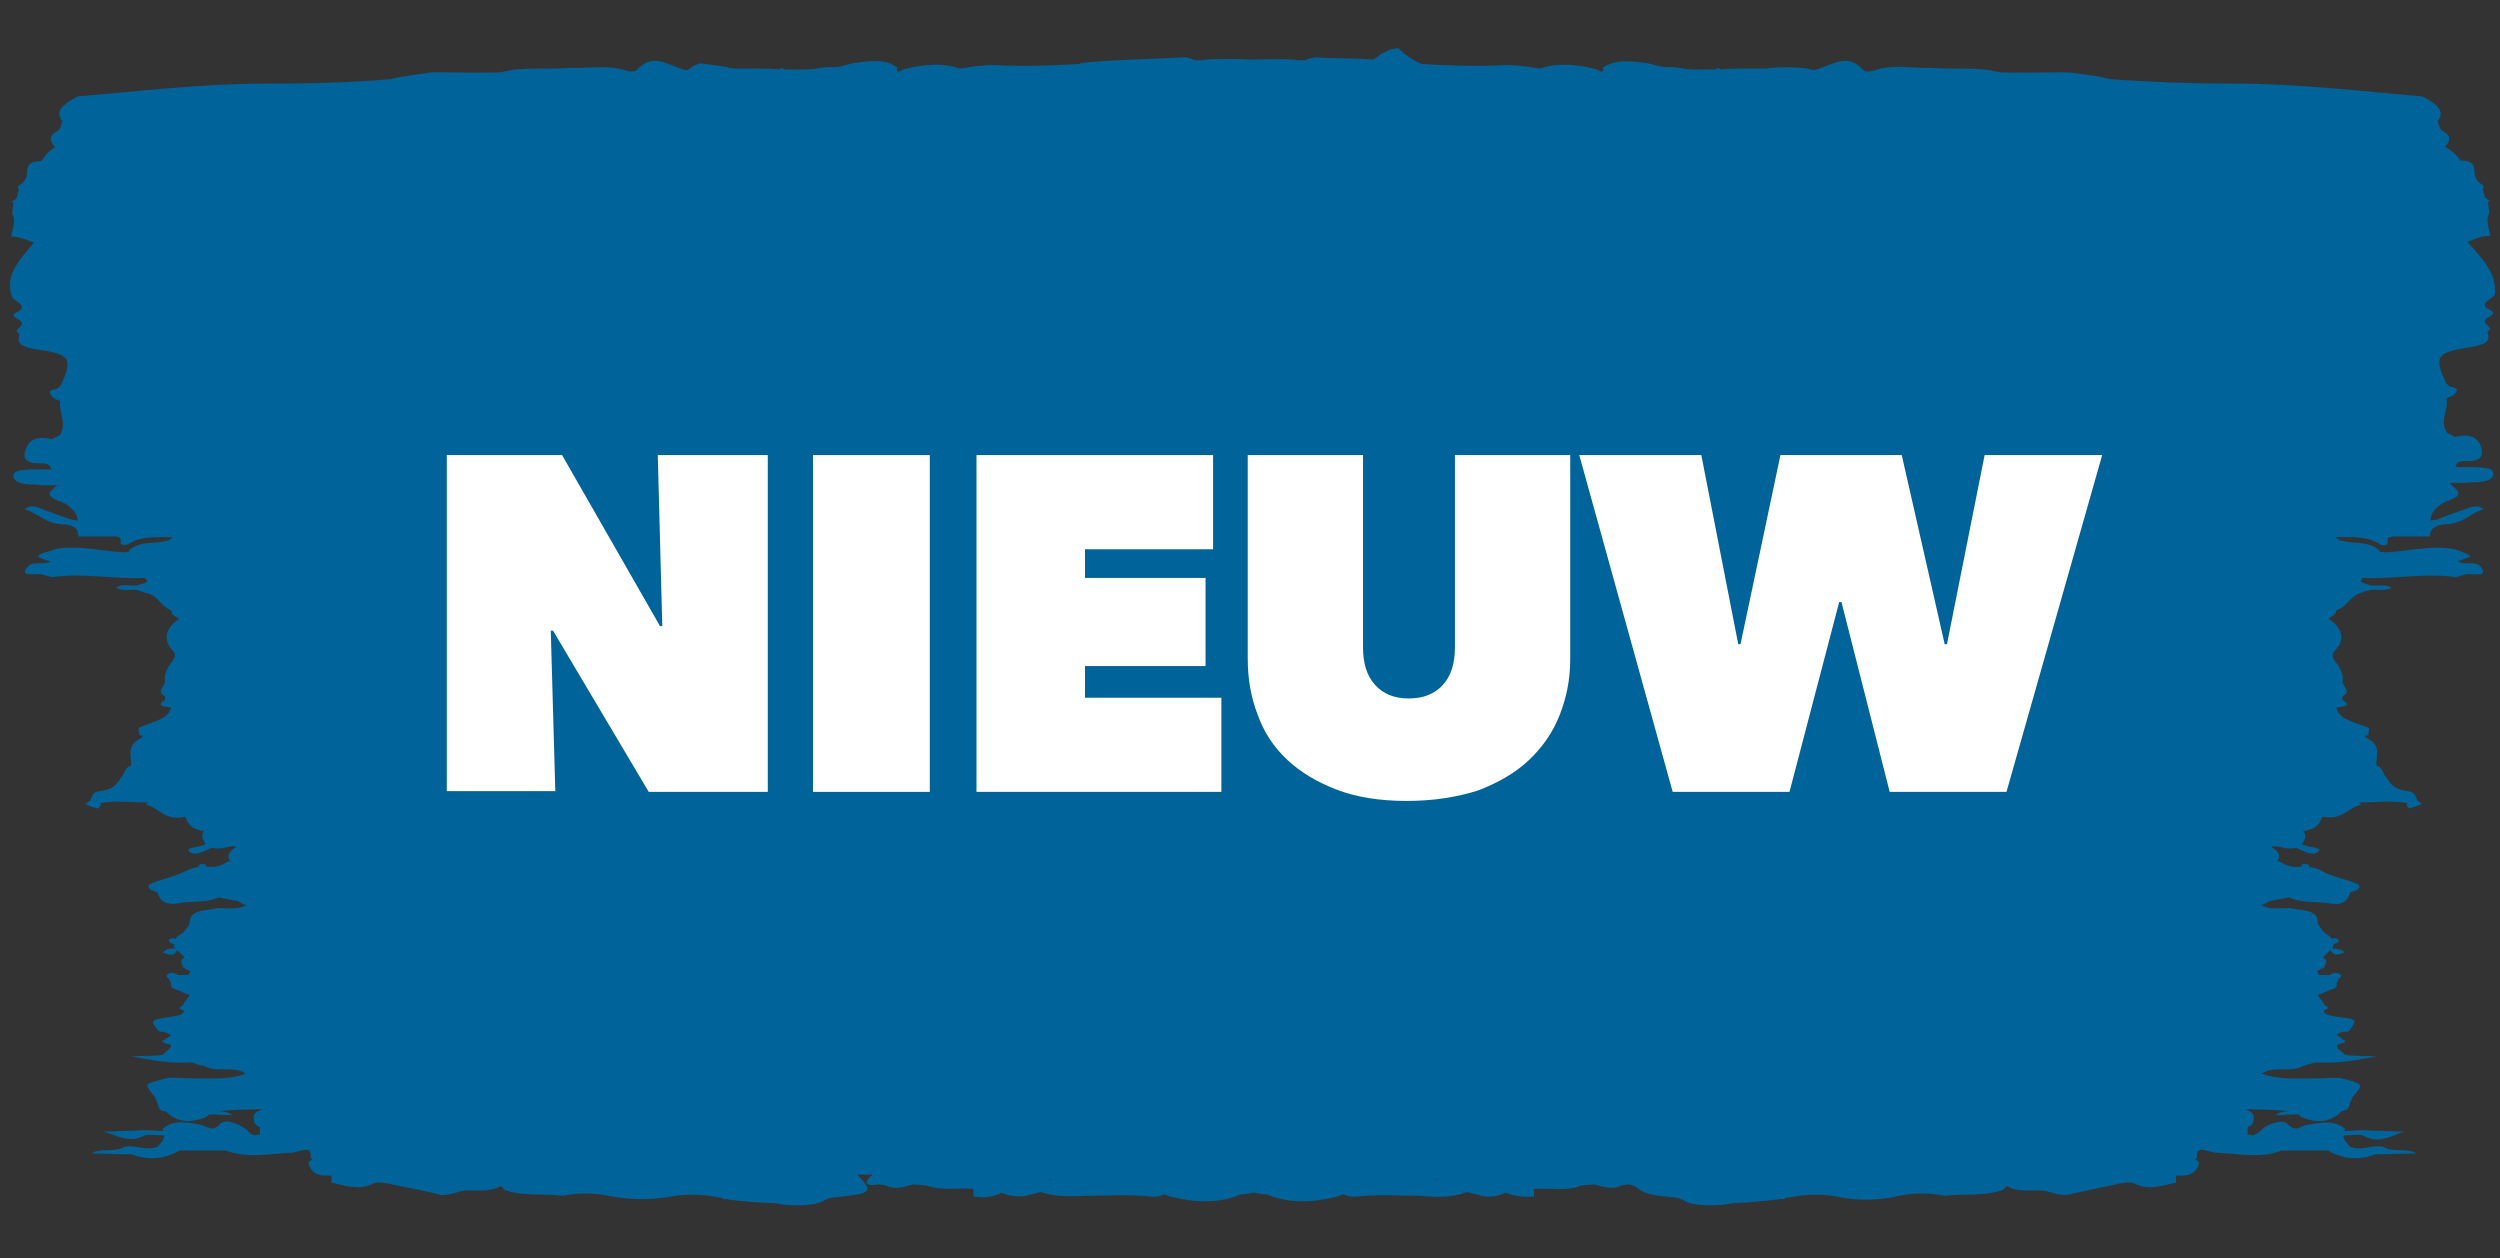
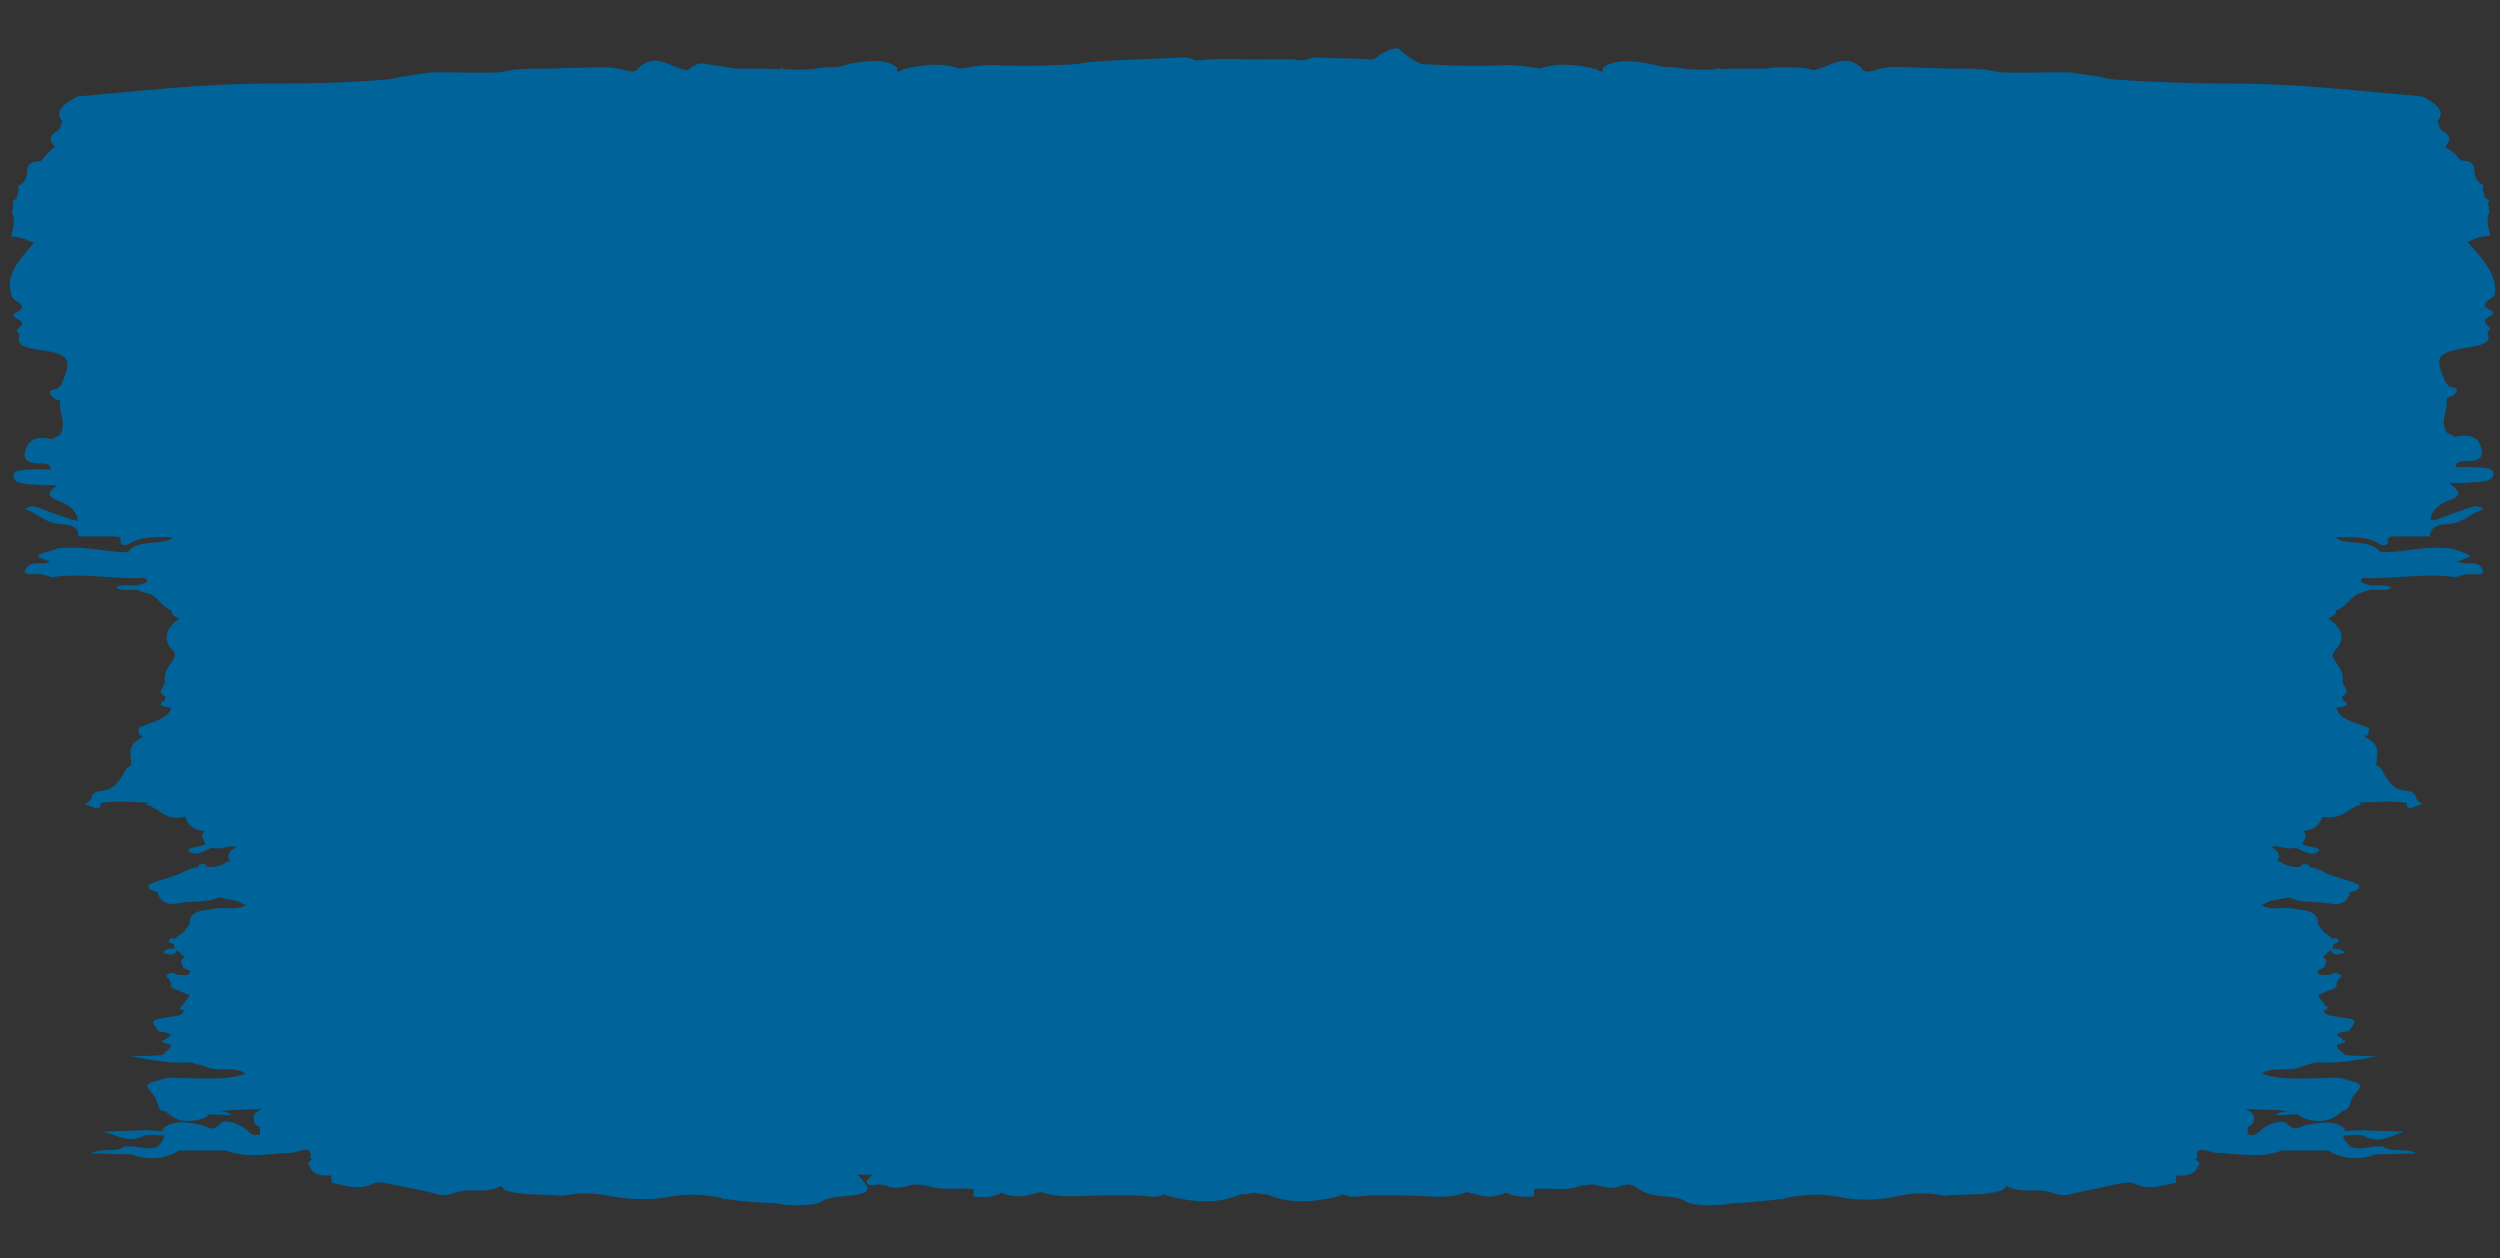
<svg xmlns="http://www.w3.org/2000/svg" version="1.1" id="nieuw" x="0px" y="0px" viewBox="0 0 331.8 167" style="enable-background:new 0 0 331.8 167;" xml:space="preserve">
  <rect x="0" y="0" width="331.8" height="167" fill="#333333" stroke="none" />
  <style type="text/css">
	.st0{fill:#00639A;}
	.st1{fill:#FFFFFF;}
</style>
  <path class="st0" d="M327.5,32.1c1-0.4,1.8-0.8,3-0.8c-0.1-1-0.7-2-0.1-3.1c-0.1-0.5-0.1-0.9-0.2-1.4l0.3-0.1  c-0.3-0.2-0.5-0.3-0.7-0.5c-0.1-0.4-0.2-0.7-0.3-1.1c0.1-0.2,0.1-0.3,0.1-0.5c-1-0.5-1.2-1.3-1.2-2c0-1-0.7-1.3-1.8-1.3  c-0.1-0.1-0.2-0.2-0.3-0.3c-0.3-0.5-1-1.1-1.8-1.5c0.6-0.7,1-1.4-0.3-2.1c-0.6-0.4-0.4-0.8-0.7-1.3c1.2-1.4-0.3-2.4-2-3.3  c-8.3-0.7-16.4-1.7-24.9-1.7c-5.5,0-11.2-0.2-16.6-0.6c-1.7-0.5-3.6-0.6-5.4-0.9c-0.7,0-1.4,0-2,0c-2.3,0-4.8,0.1-7.1,0  c-0.9-0.1-1.6-0.4-2.5-0.4c-2.2-0.2-4.4,0-6.7-0.2c-2.5,0.1-5-0.5-7.4,0.3c-0.5,0.2-1.4,0.3-1.6,0c-2.2-2.5-4.3-0.5-6.5,0  c-0.1,0-0.2,0-0.3,0c-0.4-0.4-4.7-0.5-6.1-0.2c-0.4,0-0.7,0-1.1,0c-0.4,0-0.8,0-1.2,0c-1.2,0-2.6,0-3.8,0.1  c-0.1-0.1-0.1-0.1-0.2-0.2c-0.2,0.1-0.3,0.1-0.4,0.2h0.1c-1.1,0-2.2,0.1-3.3,0c-0.6,0-1.1-0.1-1.6-0.2c-0.3,0-0.8-0.1-1.1-0.1  c-1.2,0.1-2.2-0.3-3.1-0.5c-2.2-0.3-4.3-0.6-6,0.6c0.1,0.2,0.1,0.5-0.1,0.5c-0.3,0-0.5-0.2-0.7-0.3c-3.1-0.8-5.5-0.8-7.5-0.1  c-1.9-0.3-3.8-0.6-5.8-0.4c-3.3,0.1-6.6,0-9.9-0.2c-1.2-0.5-2.2-1.2-3.1-2.1c-0.4,0-0.8,0.1-1.2,0.2c-0.3,0.2-0.6,0.3-1,0.5  c-0.2,0.1-0.3,0.2-0.4,0.3c-0.3,0.2-0.5,0.4-0.8,0.5c-2.5-0.2-5.1-0.1-7.6-0.3c-0.5,0.1-1,0.2-1.4,0.4c-0.2,0-0.5,0-0.7,0  c-0.1,0-0.2,0-0.3,0c-0.1,0-0.2-0.1-0.4-0.1c-2-0.1-3.9,0-5.9,0c-1.9-0.1-3.9-0.1-5.9,0c-0.1,0-0.3,0.1-0.4,0.1c-0.1,0-0.2,0-0.3,0  c-0.2,0-0.5,0-0.7,0c-0.4-0.2-0.9-0.4-1.4-0.4c-2.5,0.2-12.9,0.4-14.1,0.9c-3.3,0.2-6.6,0.3-9.9,0.2c-2-0.2-3.9,0.1-5.8,0.4  c-2.1-0.7-4.4-0.7-7.5,0.1c-0.2,0.1-0.4,0.3-0.7,0.3c-0.2,0-0.2-0.3-0.1-0.5c-1.6-1.3-3.8-0.9-6-0.6c-1,0.3-1.9,0.6-3.1,0.5  c-0.3,0-0.8,0.1-1.1,0.1c-0.5,0.1-1,0.2-1.6,0.2c-1.1,0.1-2.2,0-3.3,0h0.1c-0.2-0.1-0.3-0.1-0.4-0.2c-0.1,0.1-0.1,0.1-0.2,0.2  c-1.2-0.1-2.6-0.1-3.8-0.1c-0.4,0-0.8,0-1.2,0c-0.4,0-0.8,0-1.1,0c-1.4-0.3-2.9-0.5-4.4-0.7c-0.8,0.2-1.3,0.5-1.7,0.9  c-0.1,0-0.2,0-0.3,0c-2.2-0.5-4.3-2.5-6.5,0c-0.3,0.3-1.1,0.2-1.6,0c-2.4-0.7-4.9-0.2-7.4-0.3c-2.2,0.2-4.4,0-6.7,0.2  c-0.9,0-1.6,0.3-2.5,0.4c-2.3,0.1-4.8,0-7.1,0c-0.6,0-1.3,0-2,0c-1.8,0.3-3.7,0.5-5.4,0.9c-5.4,0.5-11.1,0.6-16.6,0.6  c-8.5,0-16.6,1-24.9,1.7c-1.7,0.9-3.2,1.9-2,3.3c-0.3,0.5-0.1,0.9-0.7,1.3c-1.3,0.7-0.9,1.4-0.3,2.1C6.6,20,6,20.6,5.7,21.1  c-0.1,0.1-0.2,0.2-0.3,0.3c-1.1,0-1.8,0.3-1.8,1.3c0,0.7-0.2,1.5-1.2,2c0,0.2,0,0.3,0.1,0.5c-0.1,0.4-0.2,0.7-0.3,1.1  c-0.2,0.2-0.4,0.3-0.7,0.5l0.3,0.1c-0.1,0.5-0.1,0.9-0.2,1.4c0.6,1.1,0,2.1-0.1,3.1c1.2,0,2.1,0.5,3,0.8c-1.7,2.1-4,4.2-2.9,7.2  c0.2,0.6,2.5,1.2,0.5,2.1c-0.7,0.4,0,0.7,0.5,1c0.8,0.5-0.1,0.9-0.4,1.4c0.1,0.2,0.2,0.3,0.3,0.4c0,0.1,0.1,0.1,0.1,0.1  c-0.3,0.9-0.3,1.6,2.4,2c4.5,0.6,4.6,1.3,3.1,4.7c-0.2,0.2-0.3,0.3-0.5,0.5c-1.4,0.2-1,0.6-0.6,1.1c0.3,0.3,0.6,0.4,1,0.5  c-0.3,1.5,1,3-0.1,4.6c-0.3,0.1-0.7,0.3-1,0.5c-2.4-0.6-3.2,0.4-3.5,1.4c-0.3,0.8-0.4,1.9,2.2,1.8c0.9,0,1.1,0.4,1.2,0.8  c-0.9,0-1.7,0-2.6,0c-1,0.1-2.2,0-2.4,0.7c-0.2,0.9,1,1.3,2.5,1.3c0.5,0,1.1,0.1,1.6,0.1c0.6,0,1.1,0,1.7,0C7,65,5.4,65.7,8.1,66.6  c1.1,0.4,2.3,1.5,2.2,2.6C10.1,69,9.9,69,9.6,69c-1.5-0.5-2.9-1-4.4-1.6c-0.8-0.3-1.4-0.3-1.9,0.2c1.8,0.5,2.7,2,5.3,2  c1.6,0.2,1.8,0.8,1.8,1.6c1.3,0,2.7,0,4,0c1,0,1.8-0.1,1.6,0.7c-0.1,0.5,0.7,0.5,1.1,0.3c1.6-1.1,3.8-0.9,5.9-0.9  c-0.1,0-0.2,0.1-0.3,0.2l-0.3,0.2c-0.1,0-0.4,0.1-0.4,0.1c-0.5,0.1-1,0.2-1.5,0.2c-1.4,0.1-2.7,0.3-3.4,1.1v0.1  c-0.3,0.1-0.5,0.1-0.8,0.1c-2.9-0.2-5.7-0.9-8.7-0.5c-0.5,0.2-1.1,0.4-1.6,0.5c-0.3,0.1-0.3,0.1-0.5,0.2c-0.2,0.1-0.3,0.1-0.4,0.2  c0.1,0,0.1,0,0.2,0c-0.1,0-0.2,0.1-0.3,0.2c0.5,0.2,1.1,0.5,1.7,0.6c-0.8,0.6-2.4-0.2-3.1,0.8C2.7,76.4,4,76.2,5,76.2  c0.3,0,0.5,0,0.8,0.1c0.3,0.1,0.8,0.2,1.1,0.3c4.2-0.6,8.2,0.3,12.3,0.1c0.9,0.7-0.3,0.7-1,1c-1,0.1-2-0.3-2.8,0.3  c0.8,0.5,1.8,0.2,2.8,0.3c0.5,0.2,1.1,0.4,1.6,0.5c1.3,0.5,1.5,1.6,2.9,2.2c0.1,0.1,0.1,0.3,0.1,0.4c0.2,0.3,0.5,0.5,1,0.7  c-1.8,1.2-2.2,2.8-1,4.1c0.5,0.5,0.6,0.8,0.1,1.5c-0.6,0.8-1.2,1.7-1,2.7c0.1,0.6-1.3,1.4,0,2c0,0.1,0,0.3,0,0.5  c-1.2,0.7-0.3,0.9,0.8,1c-0.3,1.6-2.6,1.9-4.3,2.7c0,0.2,0,0.3,0,0.5c0.1,0.2,0.1,0.4,0.1,0.5c0.2,0,0.3,0,0.4,0  c0,0.1,0,0.2-0.1,0.3c-2.2,1.1-1.3,2.5-1.4,3.7c-0.8,0.3-0.8,0.8-1.1,1.3c-0.7,0.8-0.9,1.9-3.1,2.1c-0.9,0.1-1,0.7-1.2,1.2  c-0.2,0.2-0.4,0.3-0.7,0.5c0.6,0.3,1.1,0.5,1.7,0.6c0.3-0.2,0.5-0.5,0.3-0.7c2-0.4,4.2-0.1,6.2-0.1c0,0,0.1,0,0.2,0  c-0.1,0.1-0.3,0.2-0.3,0.3c1.9,0.5,2.4,2.2,5.2,1.6c0.3,0.9,0.8,1.7,2.5,1.9c0,0.1-0.1,0.2-0.2,0.3c-0.2,0.5,0.1,0.8,0.3,1.3  l0.1,0.1c-0.6,0.5-2.8,0.4-2.2,1c0.9,0.8,2.1-0.2,3.1-0.5c0.2,0.1,0.3,0.1,0.6,0.1c0.3,0,0.7,0,1-0.1c0.3-0.1,0.7-0.1,1-0.2  c0.3,0,0.4,0.1,0.6,0.1c-1,0.5-1.4,1.2-0.8,1.9c-0.2,0-0.3,0-0.5,0.1c-0.7,0.5-1.6,0.8-2.8,0.6c0.1-0.1,0.2-0.3-0.2-0.3  c-0.6-0.1-0.8,0.1-0.8,0.4c0,0-0.1,0-0.2,0c-0.2,0-0.3,0.1-0.5,0.1c-0.4,0.1-0.7,0.3-1,0.4c-1.4,0.8-3.5,1.1-4.8,1.8  c-0.3,0.5,0.3,0.8,1,1h0.1c0.2,1,1,1.8,2.7,1.5c1.7-0.4,3.8,0,5.4-0.8c0.9,0.2,1.7,0.3,2.6,0.5c0.3,0.2,0.6,0.4,1,0.5h0.1  c-1.3,0.9-3.3,0.1-4.7,0.6c-1.6,0.1-2.8,0.5-2.8,1.6c0,0.5-0.5,0.9-0.8,1.4c-0.4,0.3-0.9,0.5-1.1,0.9c-0.1,0-0.3-0.1-0.4-0.1  c-0.2,0-0.5,0.2-0.5,0.3c0,0.3,0.3,0.4,0.7,0.5c0,0.1,0,0.1,0,0.2c0,0.2,0.1,0.3,0.2,0.4c-0.8-0.1-1.3,0.1-1.7,0.5  c1.1,0.5,1.6,0.4,1.9-0.3c0.1,0.1,0.1,0.1,0.1,0.1c0.3,0.3,0.6,0.5,0.9,0.9c-0.8,0.3-0.3,0.8-0.2,1.3c0.3,0.2,0.7,0.4,1,0.5  c-0.1,0.2-0.2,0.3-0.3,0.5c-0.4,0-1,0-1.4,0c-0.3-0.2-0.7-0.4-1.1-0.2c-0.7,0.2-0.4,0.5,0,0.8c0,0.1,0,0.3,0.2,0.4  c-0.1,0.5,0,0.8,0.9,1c0.3,0.1,0.5,0.3,0.9,0.4c0.2,0.1,0.4,0.2,0.7,0.2c-0.2,0.4-0.4,0.6-0.7,1c-0.1,0.1-0.2,0.3-0.2,0.4  c-0.5,0.3-0.7,0.5,0.1,0.7c0,0.7-1,0.7-2.1,0.9c-2.4,0.4-2.4,0.4-1.2,1.9c0.7,0,1.2,0.2,1.6,0.5c-0.3,0.2-0.5,0.4-0.8,0.5v0.1  c-0.3,0.1-0.5,0.1-0.3,0.3c0,0.1,0.3,0.1,0.3,0.1c0.2,0.1,0.4,0.2,0.7,0.2c0.3,0.5-0.6,0.9-1,1.4c-1.4,0.2-2.8,0.1-4.2,0.2  c2.7,0.5,5.3,1,8,0.8c0.6,0.2,1.2,0.4,1.8,0.5c1.4,0.9,4-0.1,5.4,1c-2.4,0.9-5.3,0.6-8,0.6c-1,0-1.9-0.2-2.9,0.1  c-2.6,0.7-2.6,0.6-1.2,2.3c0.3,0.5,0.4,1,0.6,1.5c0.1,0.3,0.4,0.5,0.9,0.5c1.3,1.3,2.9,1.7,5.3,0.8c0.2-0.1,0.3-0.3,0.5-0.4  c1,0,2,0.1,3,0.1c-0.5-0.4-1.1-0.5-1.7-0.5c1.9-0.3,3.8-0.2,5.7-0.3c-0.7,0.3-1.3,0.6-1.1,1.3c0,0.5,0.1,0.8,0.8,1.1  c0,0.4,0,0.6,0,1c-0.3,0-0.5,0-0.7,0.1c-0.3-0.1-0.4-0.2-0.6-0.3c-0.3-0.3-0.5-0.5-0.8-0.7c-0.9-0.6-2.6-1.3-3.2-0.5  c-1.1,1.1-1.6,0.3-2.5,0.1c-1.9-0.4-3.7-0.7-5.1,0.5c0,0.1,0,0.2,0.1,0.3c-0.9,0-1.7-0.1-2.6-0.1c-1.7,0.1-3.4,0.1-5.4,0.2  c2,0.5,3.4,1.6,5.5,0.5c0.4-0.2,1.7,0,2.6,0c0,0.5-0.4,1-0.9,1.5c-1.5,0.6-2.9-0.3-4.4,0c-1.1,0.8-3.3,0.1-4.4,0.9  c1.8,0,3.5,0.1,5.4,0.1c1.8,0.7,3.5,0.7,5.3,0c0.3-0.1,0.6-0.3,1-0.5c2.1,0,4.2,0,6.2,0c2.8,1.1,5.7,0.4,8.6,0.3  c0.9,0,2.9-1.2,2.6,0.6c0,0.1,0.1,0.2,0.3,0.3c-0.3,0.1-0.4,0.2-0.6,0.4c0.3,1.1,0.9,1.9,3.1,1.7v1c0.1,0,0.1,0,0.2,0  c1.7,0.4,3.5,1,5.3,0.1c0.6-0.3,1.4-0.1,2.1,0c2.3,0.5,4.7,0.9,6.9,1.5c1.5,0.1,2.4-0.7,3.9-0.6c1.5,0,2.9,0.1,4.1-0.6  c0.2,0.2,0.3,0.3,0.4,0.5c2.4,0.9,5.2,0.5,7.8,0.8c2-0.4,4-0.4,6,0c2.5,0.5,5.3,0.6,7.8,0.2c2.4-0.5,4.6-0.4,6.8,0  c0.2,0,0.4,0.1,0.6,0.1c0,0,0,0,0,0.1c0.1,0,0.2,0.1,0.3,0.1c0,0,0,0,0-0.1c2.2,0.4,4.5,0.5,6.8,0.6c0.4,0.1,0.9,0.2,1.3,0.2  c1.3,0.1,2.6,0.1,3.8-0.1c0.4-0.1,0.8-0.2,1.1-0.4c0.2-0.1,0.3-0.2,0.4-0.2c0.6-0.3,1.3-0.3,2.1-0.4c4-0.4,4.2-0.7,2.1-2.9  c0.2,0,0.3,0,0.4,0c0.6,0,1.1,0,1.7,0c-0.3,0.1-0.4,0.3-0.6,0.5c-0.6,0.6-0.3,1.1,1.3,0.8c0.3,0,0.6,0.1,0.9,0.1  c1.3,0.7,2.5,0.2,3.7-0.1c0.5,0,1,0.1,1.5,0.1c0,0.1,0,0.1,0.2,0c1.9,0.8,4.2,0.3,6.3,0.5c0,0.2,0,0.4,0,0.5c0,0.2,0,0.4,0,0.5  c1.4,0.2,2.6,0.1,3.7-0.5c1,0.4,2,0.6,3.3,0.4c0.6-0.2,1.3-0.3,1.9-0.5c2,0.7,4.2,0.6,6.3,0.5c2.8,0,5.5-0.2,8.3,0.1  c0.6,0.1,1.3,0,1.8-0.3c0.3,0.1,0.5,0.2,0.8,0.3c3.2,0.8,6.4,1,9.4-0.3c0.2,0,0.4,0,0.6,0c0.3-0.1,0.7-0.1,1-0.2c0,0,0,0,0.1,0  c0,0,0,0,0.1,0c0.3,0.1,0.7,0.1,1,0.2c0.2,0,0.4,0,0.6,0c3,1.3,6.2,1.1,9.4,0.3c0.3-0.1,0.5-0.2,0.8-0.3c0.5,0.3,1.2,0.4,1.8,0.3  c2.8-0.3,5.5-0.1,8.3-0.1c2.2,0.2,4.3,0.3,6.3-0.5c0.6,0.2,1.3,0.3,1.9,0.5c1.3,0.3,2.2,0,3.3-0.4c1.1,0.5,2.3,0.6,3.7,0.5  c0-0.2,0-0.4,0-0.5c0-0.2,0-0.4,0-0.5c2.2-0.2,4.4,0.4,6.3-0.5c0.2,0.1,0.2,0.1,0.2,0c0.4,0,1-0.1,1.5-0.1c1.2,0.3,2.4,0.8,3.7,0.1  c0.3,0,0.6-0.1,0.9-0.1c1.6,0.3,1,1.3,4.9,1.6c0.8,0.1,1.5,0.1,2.1,0.4c0.1,0,0.3,0.1,0.4,0.2c0.3,0.2,0.7,0.3,1.1,0.4  c1.2,0.2,2.5,0.2,3.8,0.1c0.4,0,0.9-0.1,1.3-0.2c2.3-0.1,4.6-0.3,6.8-0.6c0,0.1,0,0.1,0,0.1c0.1,0,0.2-0.1,0.3-0.1  c0-0.1,0-0.1,0-0.1c0.2,0,0.4-0.1,0.6-0.1c2.2-0.4,4.4-0.5,6.8,0c2.5,0.5,5.3,0.4,7.8-0.2c2-0.4,4-0.4,6,0c2.6-0.3,5.4,0.1,7.8-0.8  c0.1-0.2,0.3-0.3,0.4-0.5c1.1,0.7,2.6,0.6,4.1,0.6c1.5-0.1,2.4,0.7,3.9,0.6c2.2-0.5,4.6-1,6.9-1.5c0.7-0.1,1.5-0.3,2.1,0  c1.8,0.9,3.5,0.3,5.3-0.1c0.1,0,0.1,0,0.2,0v-1c2.2,0.2,2.8-0.6,3.1-1.7c-0.2-0.2-0.3-0.3-0.6-0.4c0.2-0.1,0.3-0.2,0.3-0.3  c-0.3-1.8,1.7-0.6,2.6-0.6c2.9,0.1,5.8,0.8,8.6-0.3c2.1,0,4.2,0,6.2,0c0.3,0.2,0.6,0.4,1,0.5c1.7,0.7,3.5,0.7,5.3,0  c1.8,0,3.5-0.1,5.4-0.1c-1.1-0.8-3.3-0.1-4.4-0.9c-1.5-0.3-2.9,0.6-4.4,0c-0.4-0.5-0.9-0.9-0.9-1.5c0.9,0,2.2-0.2,2.6,0  c2.2,1.2,3.5,0.1,5.5-0.5c-2.1-0.1-3.7-0.1-5.4-0.2c-0.9,0-1.7,0.1-2.6,0.1c0.1-0.1,0.1-0.2,0.1-0.3c-1.4-1.2-3.2-0.8-5.1-0.5  c-0.9,0.2-1.4,1-2.5-0.1c-0.6-0.7-2.3-0.1-3.2,0.5c-0.3,0.3-0.5,0.5-0.8,0.7c-0.2,0.1-0.3,0.2-0.6,0.3c-0.2-0.1-0.4-0.1-0.7-0.1  c0-0.4,0-0.6,0-1c0.7-0.3,0.8-0.6,0.8-1.1c0.2-0.6-0.4-1-1.1-1.3c1.9,0.1,3.8,0,5.7,0.3c-0.6,0-1.2,0.1-1.7,0.5c1,0,2-0.1,3-0.1  c0.2,0.1,0.3,0.3,0.5,0.4c2.3,0.9,4,0.5,5.3-0.8c0.4-0.1,0.8-0.3,0.9-0.5c0.2-0.5,0.3-1,0.6-1.5c1.4-1.6,1.4-1.6-1.2-2.3  c-1-0.3-2-0.1-2.9-0.1c-2.7,0-5.5,0.3-8-0.6c1.4-1.1,4-0.1,5.4-1c0.6-0.2,1.2-0.4,1.8-0.5c2.8,0.2,5.4-0.3,8-0.8  c-1.5-0.1-2.9,0-4.2-0.2c-0.3-0.5-1.3-0.8-1-1.4c0.3,0,0.5-0.1,0.7-0.2c0.1,0,0.3,0,0.3-0.1c0.2-0.2,0-0.2-0.3-0.3v-0.1  c-0.3-0.2-0.5-0.4-0.8-0.5c0.3-0.4,0.9-0.5,1.6-0.5c1.2-1.6,1.2-1.6-1.2-1.9c-1-0.2-2.1-0.2-2.1-0.9c0.8-0.2,0.6-0.5,0.1-0.7  c0-0.1-0.1-0.3-0.2-0.4c-0.3-0.4-0.5-0.6-0.7-1c0.3,0,0.5-0.1,0.7-0.2c0.3-0.1,0.6-0.3,0.9-0.4c0.9-0.2,1-0.5,0.9-1  c0.2-0.1,0.2-0.3,0.2-0.4c0.4-0.3,0.7-0.6,0-0.8c-0.4-0.2-0.9,0-1.1,0.2c-0.4,0-1,0-1.4,0c-0.1-0.2-0.2-0.3-0.3-0.5  c0.3-0.2,0.7-0.4,1-0.5c0.1-0.5,0.6-1-0.2-1.3c0.3-0.4,0.5-0.6,0.9-0.9c0,0,0,0,0.1-0.1c0.3,0.6,0.8,0.8,1.9,0.3  c-0.4-0.4-1-0.5-1.7-0.5c0.1-0.1,0.2-0.2,0.2-0.4c0-0.1,0-0.1,0-0.2c0.4-0.1,0.7-0.2,0.7-0.5c0-0.1-0.3-0.3-0.5-0.3  c-0.2,0-0.3,0.1-0.4,0.1c-0.3-0.4-0.7-0.6-1.1-0.9c-0.3-0.5-0.8-0.9-0.8-1.4c0-1.1-1.1-1.5-2.8-1.6c-1.4-0.5-3.4,0.3-4.7-0.6h0.1  c0.3-0.1,0.7-0.3,1-0.5c0.9-0.2,1.7-0.3,2.6-0.5c1.6,0.8,3.6,0.5,5.4,0.8c1.7,0.4,2.5-0.5,2.7-1.5h0.1c0.8-0.2,1.4-0.5,1-1  c-1.4-0.7-3.5-1-4.8-1.8c-0.3-0.1-0.6-0.3-1-0.4c-0.2,0-0.3-0.1-0.5-0.1c-0.1,0-0.2,0-0.2,0c0-0.3-0.2-0.5-0.8-0.4  c-0.3,0-0.3,0.2-0.2,0.3c-1.2,0.2-2.1-0.1-2.8-0.6c-0.2-0.1-0.3-0.1-0.5-0.1c0.6-0.7,0.2-1.4-0.8-1.9c0.2,0,0.3-0.1,0.6-0.1  c0.3,0.1,0.7,0.1,1,0.2c0.3,0.1,0.7,0.1,1,0.1c0.3,0,0.4,0,0.6-0.1c1,0.3,2.2,1.3,3.1,0.5c0.6-0.6-1.6-0.5-2.2-1l0.1-0.1  c0.3-0.5,0.5-0.8,0.3-1.3c-0.1-0.1-0.2-0.2-0.2-0.3c1.7-0.2,2.2-1,2.5-1.9c2.8,0.5,3.3-1.2,5.2-1.6c-0.1-0.1-0.3-0.2-0.3-0.3  c0.1,0,0.2,0,0.2,0c2.1,0,4.2-0.3,6.2,0.1c-0.2,0.3,0,0.5,0.3,0.7c0.6-0.2,1.1-0.4,1.7-0.6c-0.3-0.2-0.5-0.3-0.7-0.5  c-0.2-0.5-0.3-1.1-1.2-1.2c-2.2-0.2-2.4-1.3-3.1-2.1c-0.3-0.5-0.3-1-1.1-1.3c-0.1-1.3,0.8-2.7-1.4-3.7c-0.1-0.1-0.1-0.2-0.1-0.3  c0.2,0,0.3,0,0.4,0c0-0.2,0-0.4,0.1-0.5c0-0.2,0-0.3,0-0.5c-1.7-0.7-4.1-1.1-4.3-2.7c1.1-0.1,2-0.3,0.8-1c0-0.2,0-0.4,0-0.5  c1.3-0.6-0.1-1.4,0-2c0.2-0.9-0.4-1.8-1-2.7c-0.5-0.6-0.4-0.9,0.1-1.5c1.3-1.3,0.9-2.9-1-4.1c0.4-0.2,0.8-0.5,1-0.7  c0-0.1,0-0.3,0.1-0.4c1.4-0.5,1.6-1.6,2.9-2.2c0.5-0.2,1.1-0.4,1.6-0.5c1-0.1,2,0.2,2.8-0.3c-0.8-0.5-1.8-0.2-2.8-0.3  c-0.6-0.3-1.8-0.3-1-1c4.1,0.2,8.1-0.7,12.3-0.1c0.3-0.1,0.8-0.2,1.1-0.3c0.3-0.1,0.5-0.1,0.8-0.1c1,0,2.3,0.3,1.5-0.9  c-0.7-1-2.3-0.2-3.1-0.8c0.6-0.2,1.2-0.5,1.7-0.6c-0.1-0.1-0.2-0.2-0.3-0.2c0.1,0,0.1,0,0.2,0c-0.2-0.1-0.3-0.1-0.4-0.2  c-0.2-0.1-0.3-0.1-0.5-0.2c-0.5-0.2-1.1-0.4-1.6-0.5c-3-0.4-5.8,0.4-8.7,0.5c-0.3,0-0.5,0-0.8-0.1v-0.1c-0.7-0.8-2-1-3.4-1.1  c-0.5,0-1-0.1-1.5-0.2c0,0-0.3-0.1-0.4-0.1l-0.3-0.2c-0.1-0.1-0.2-0.2-0.3-0.2c2.1,0,4.2-0.2,5.9,0.9c0.4,0.3,1.2,0.2,1.1-0.3  c-0.2-0.8,0.7-0.7,1.6-0.7c1.3,0,2.7,0,4,0c0-0.7,0.3-1.4,1.8-1.6c2.6,0,3.5-1.5,5.3-2c-0.5-0.5-1.1-0.5-1.9-0.2  c-1.5,0.5-2.9,1-4.4,1.6c-0.3,0-0.4,0-0.7,0.1c-0.1-1.1,1.1-2.2,2.2-2.6c2.7-0.9,1-1.6,0.3-2.4c0.6,0,1.1,0,1.7,0  c0.5,0,1.1-0.1,1.6-0.1c1.6,0,2.7-0.4,2.5-1.3c-0.2-0.7-1.5-0.6-2.4-0.7c-0.9,0-1.7,0-2.6,0c0.1-0.5,0.3-0.8,1.2-0.8  c2.6,0.1,2.4-1,2.2-1.8c-0.3-1-1-2-3.5-1.4c-0.3-0.2-0.6-0.4-1-0.5c-1.1-1.6,0.2-3.1-0.1-4.6c0.3-0.2,0.7-0.3,1-0.5  c0.4-0.5,0.8-0.9-0.6-1.1c-0.2-0.2-0.3-0.3-0.5-0.5c-1.5-3.4-1.4-4,3.1-4.7c2.7-0.4,2.8-1.1,2.4-2c0,0,0.1,0,0.1-0.1  c0.1-0.1,0.2-0.2,0.3-0.4c-0.3-0.5-1.2-0.8-0.4-1.4c0.5-0.3,1.2-0.6,0.5-1c-2-0.9,0.3-1.5,0.5-2.1C331.5,36.3,329.3,34.2,327.5,32.1  z M139.2,156.5c0.2,0,0.3,0,0.4,0C139.6,156.6,139.3,156.6,139.2,156.5z M190.5,156.5c0.2,0,0.3,0,0.4,0  C190.7,156.6,190.5,156.6,190.5,156.5z" />
  <g>
-     <path class="st1" d="M59.3,60.4h15.3l13,22.7h0.3l-0.6-22.7h14.6v44.7H86.1L73.4,83.7h-0.3l0.6,21.3H59.3V60.4z" />
-     <path class="st1" d="M107.9,60.4h15.5v44.7h-15.5V60.4z" />
-     <path class="st1" d="M129.6,60.4H161v12.5h-17v3.8H160v11.7H144v4.2h18.1v12.5h-32.5V60.4z" />
-     <path class="st1" d="M186.7,106.3c-3.6,0-6.7-0.5-9.3-1.5c-2.6-1-4.8-2.3-6.6-4c-1.8-1.7-3.1-3.7-3.9-6c-0.9-2.3-1.3-4.8-1.3-7.4   V60.4h15.3v25.5c0,2.1,0.5,3.8,1.6,5c1.1,1.2,2.5,1.8,4.5,1.8c1.9,0,3.4-0.6,4.5-1.8c1.1-1.2,1.6-2.9,1.6-5V60.4h15.3v27.1   c0,2.7-0.5,5.1-1.4,7.4c-0.9,2.3-2.3,4.3-4.1,6c-1.8,1.7-4.1,3-6.7,4C193.4,105.8,190.2,106.3,186.7,106.3z" />
-     <path class="st1" d="M237.5,105.1H222l-12.4-44.7h16.2l4.9,25.1h0.3l5.3-25.1h16.1l5.7,25.1h0.3l5-25.1H279l-12.7,44.7h-15.5   l-6.4-25.2h-0.3L237.5,105.1z" />
-   </g>
+     </g>
</svg>